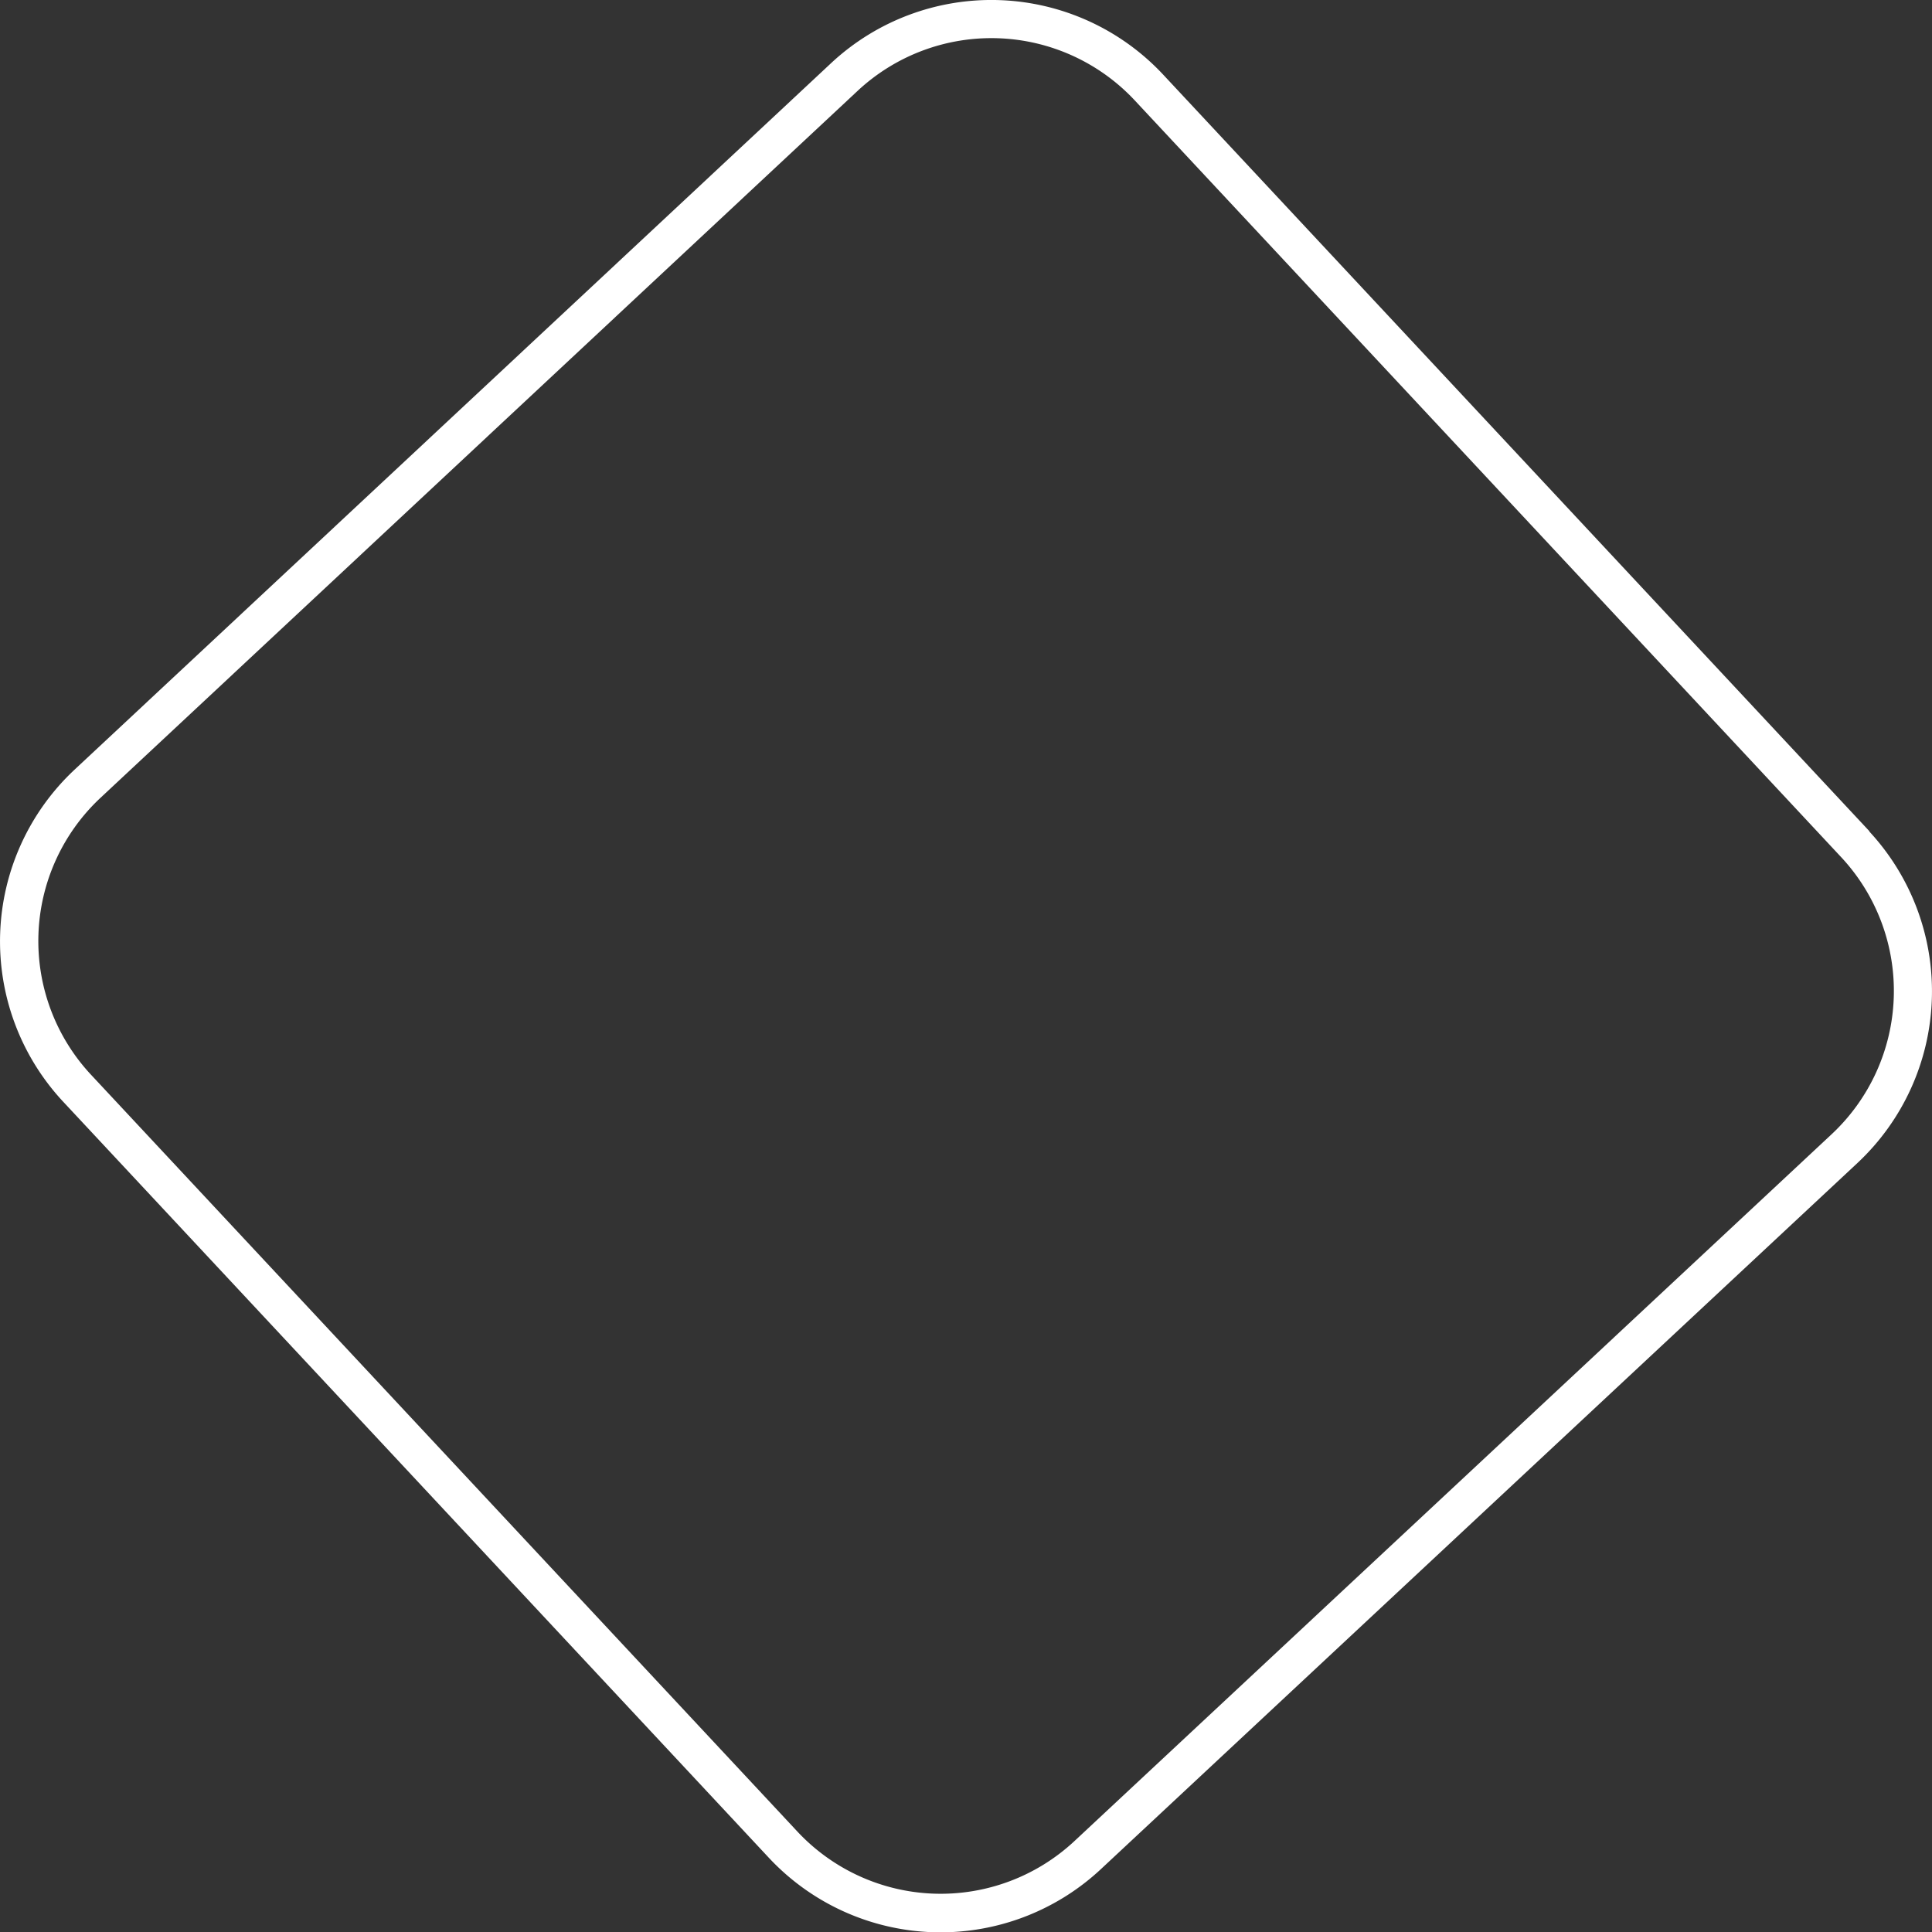
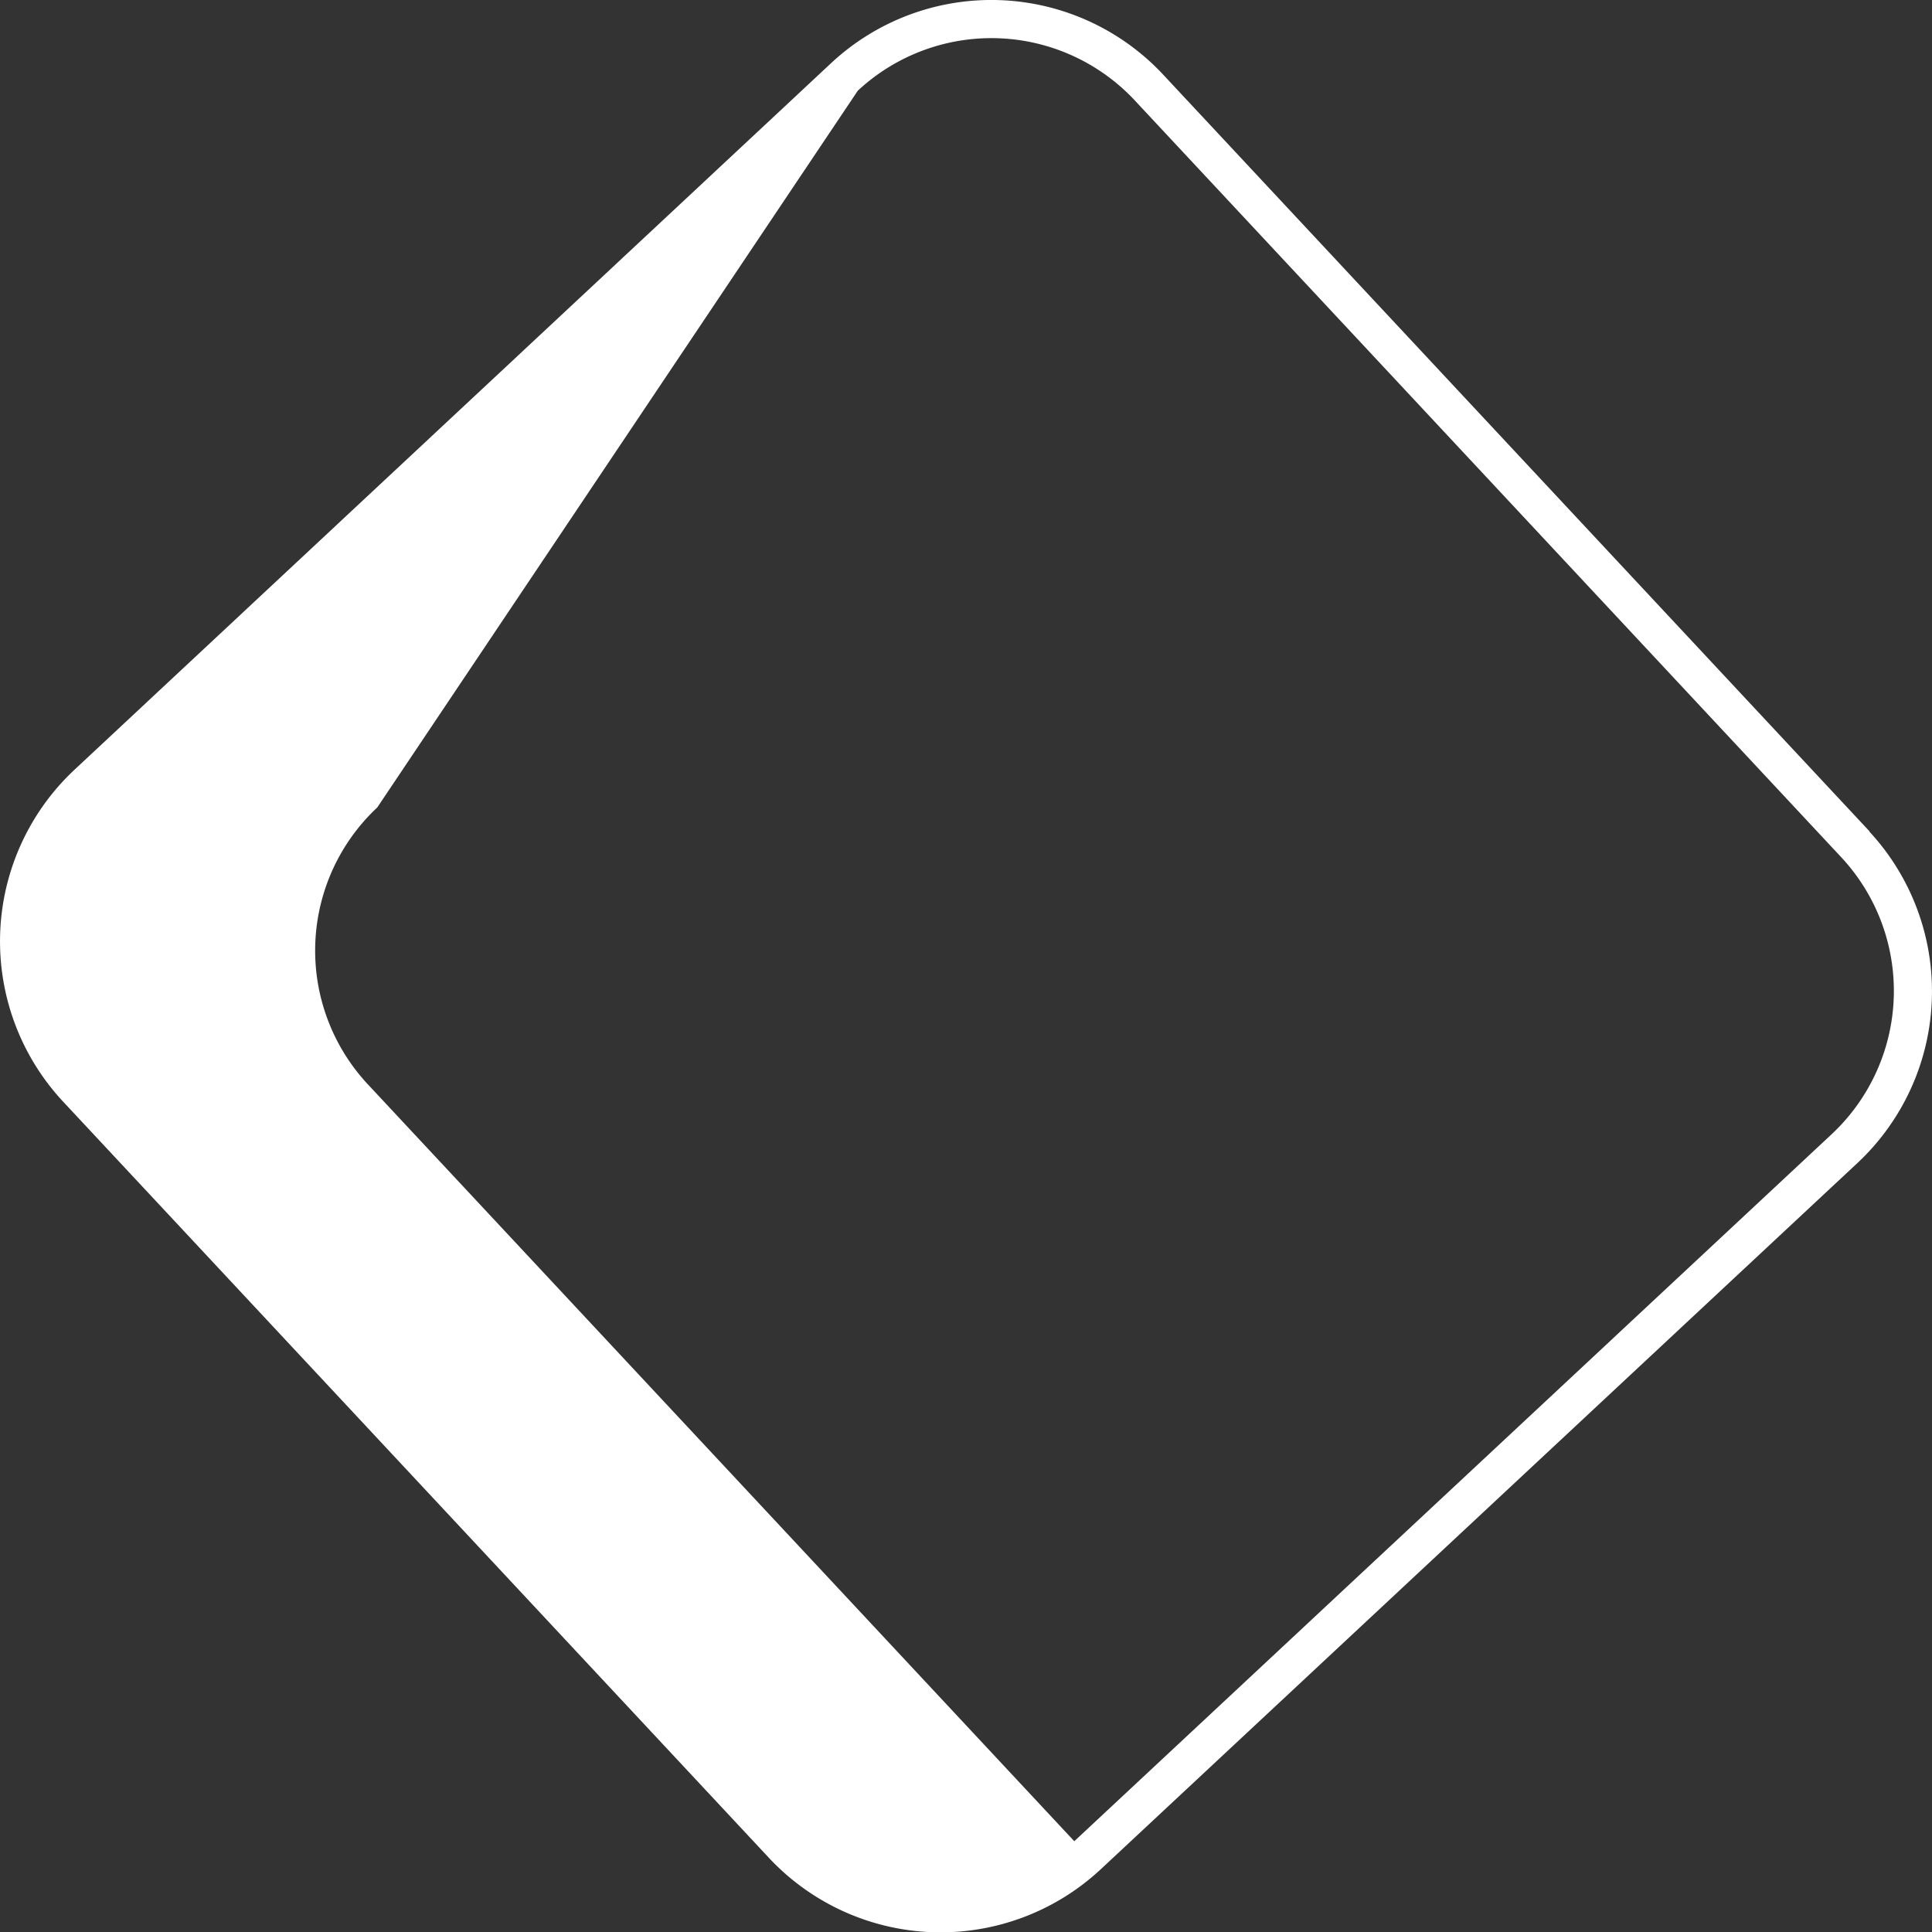
<svg xmlns="http://www.w3.org/2000/svg" id="Слой_1" data-name="Слой 1" viewBox="0 0 201.35 201.35">
  <rect x="0" y="0" width="201.35" height="201.35" fill="#333333" stroke="none" />
  <title>stroke-white</title>
-   <path d="M169.61,67.1a20.44,20.44,0,0,1-1,28.83l-78.95,73.7a20.44,20.44,0,0,1-28.85-1l-73.64-78.9a20.43,20.43,0,0,1,1-28.84L67.1-12.81a20.44,20.44,0,0,1,28.85,1L169.61,67.1m2.92-2.73L98.87-14.54a24.49,24.49,0,0,0-34.5-1.19L-14.58,58a24.5,24.5,0,0,0-1.19,34.5l73.66,78.92a24.49,24.49,0,0,0,34.52,1.14l78.92-73.66a24.5,24.5,0,0,0,1.19-34.5Z" transform="translate(22.3 22.26)" fill="#fff" />
+   <path d="M169.61,67.1a20.44,20.44,0,0,1-1,28.83l-78.95,73.7l-73.64-78.9a20.43,20.43,0,0,1,1-28.84L67.1-12.81a20.44,20.44,0,0,1,28.85,1L169.61,67.1m2.92-2.73L98.87-14.54a24.49,24.49,0,0,0-34.5-1.19L-14.58,58a24.5,24.5,0,0,0-1.19,34.5l73.66,78.92a24.49,24.49,0,0,0,34.52,1.14l78.92-73.66a24.5,24.5,0,0,0,1.19-34.5Z" transform="translate(22.3 22.26)" fill="#fff" />
</svg>